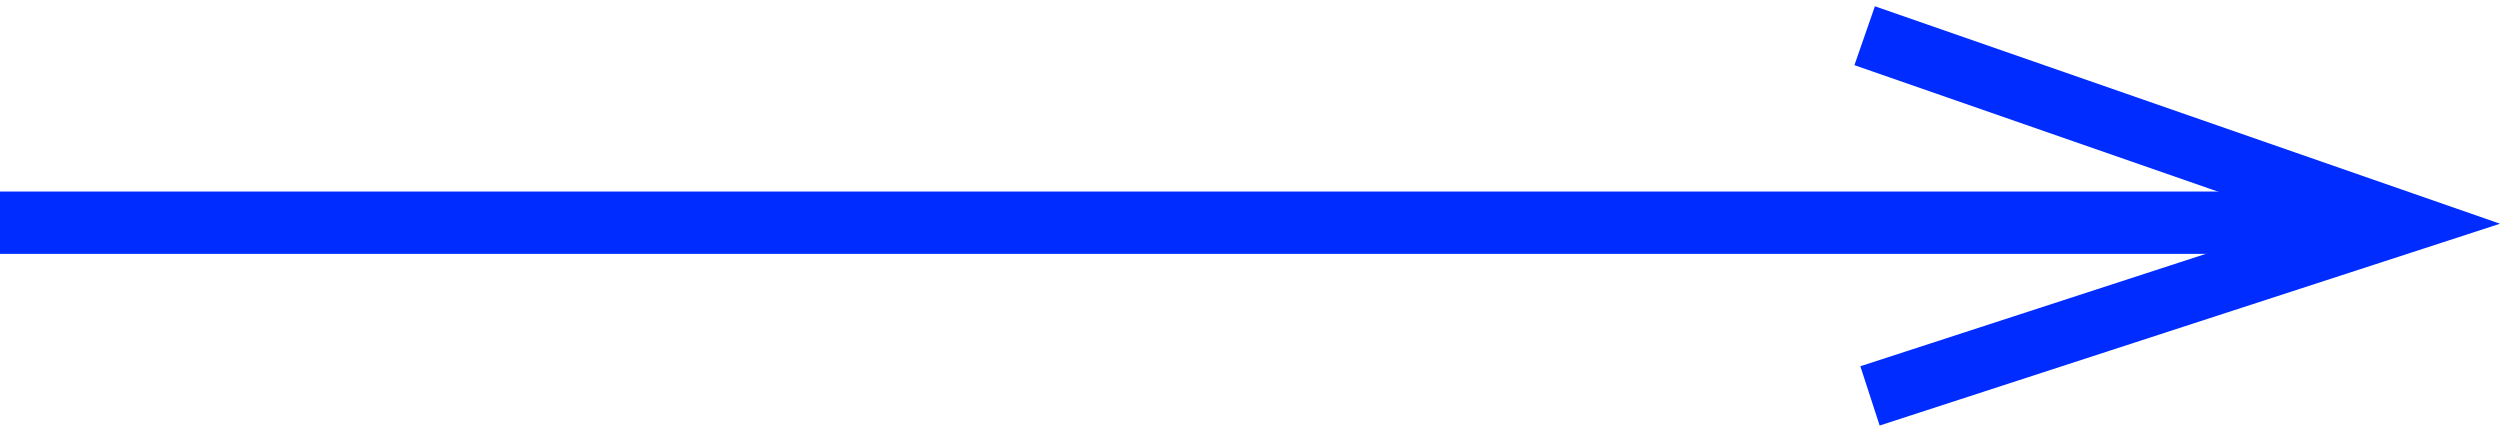
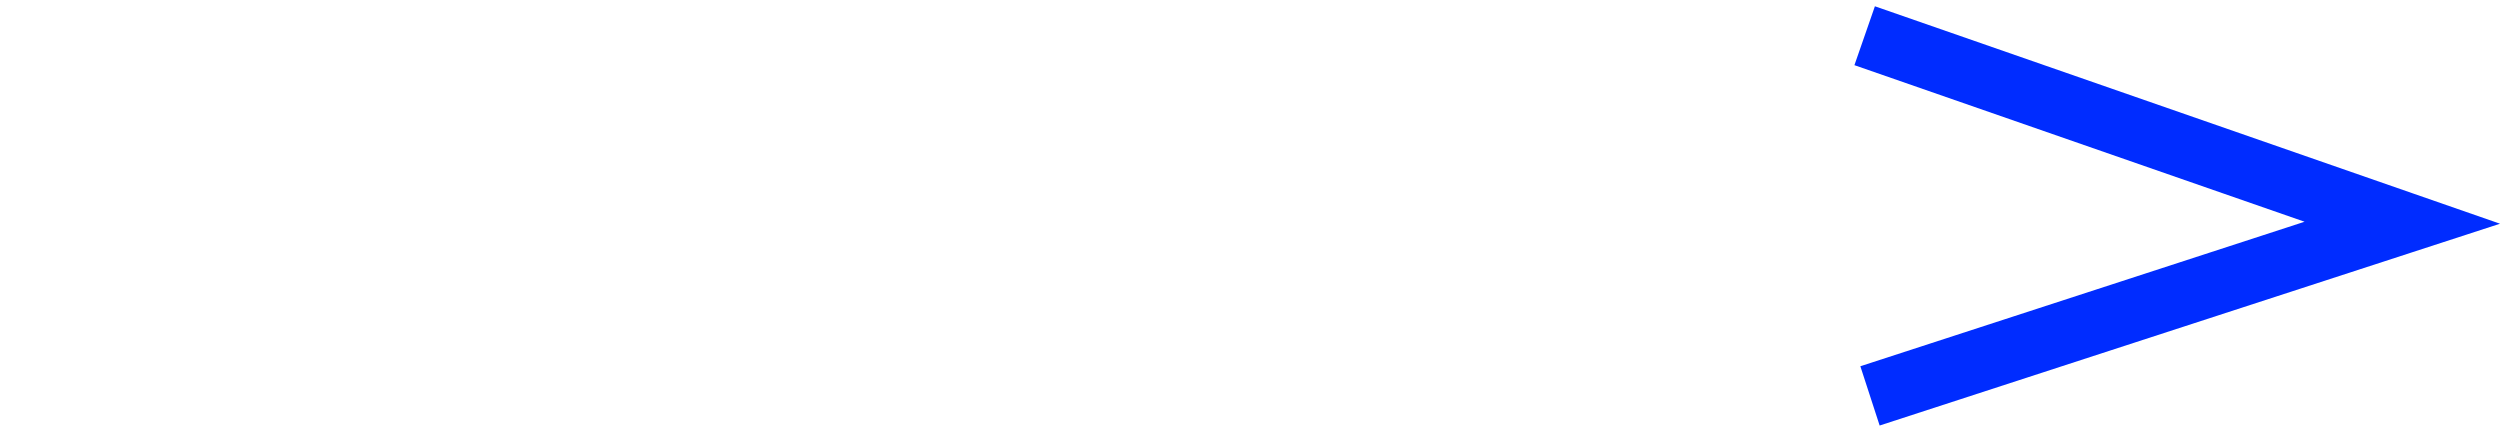
<svg xmlns="http://www.w3.org/2000/svg" version="1.1" id="Vrstva_1" x="0px" y="0px" width="110px" height="19px" viewBox="0 0 110 19" enable-background="new 0 0 110 19" xml:space="preserve">
-   <line fill="none" stroke="#002CFF" stroke-width="2.743" x1="0" y1="9.799" x2="103.879" y2="9.799" />
  <polyline fill="none" stroke="#002CFF" stroke-width="2.743" points="82.045,1.572 105.701,9.8 82.28,17.419 " />
</svg>